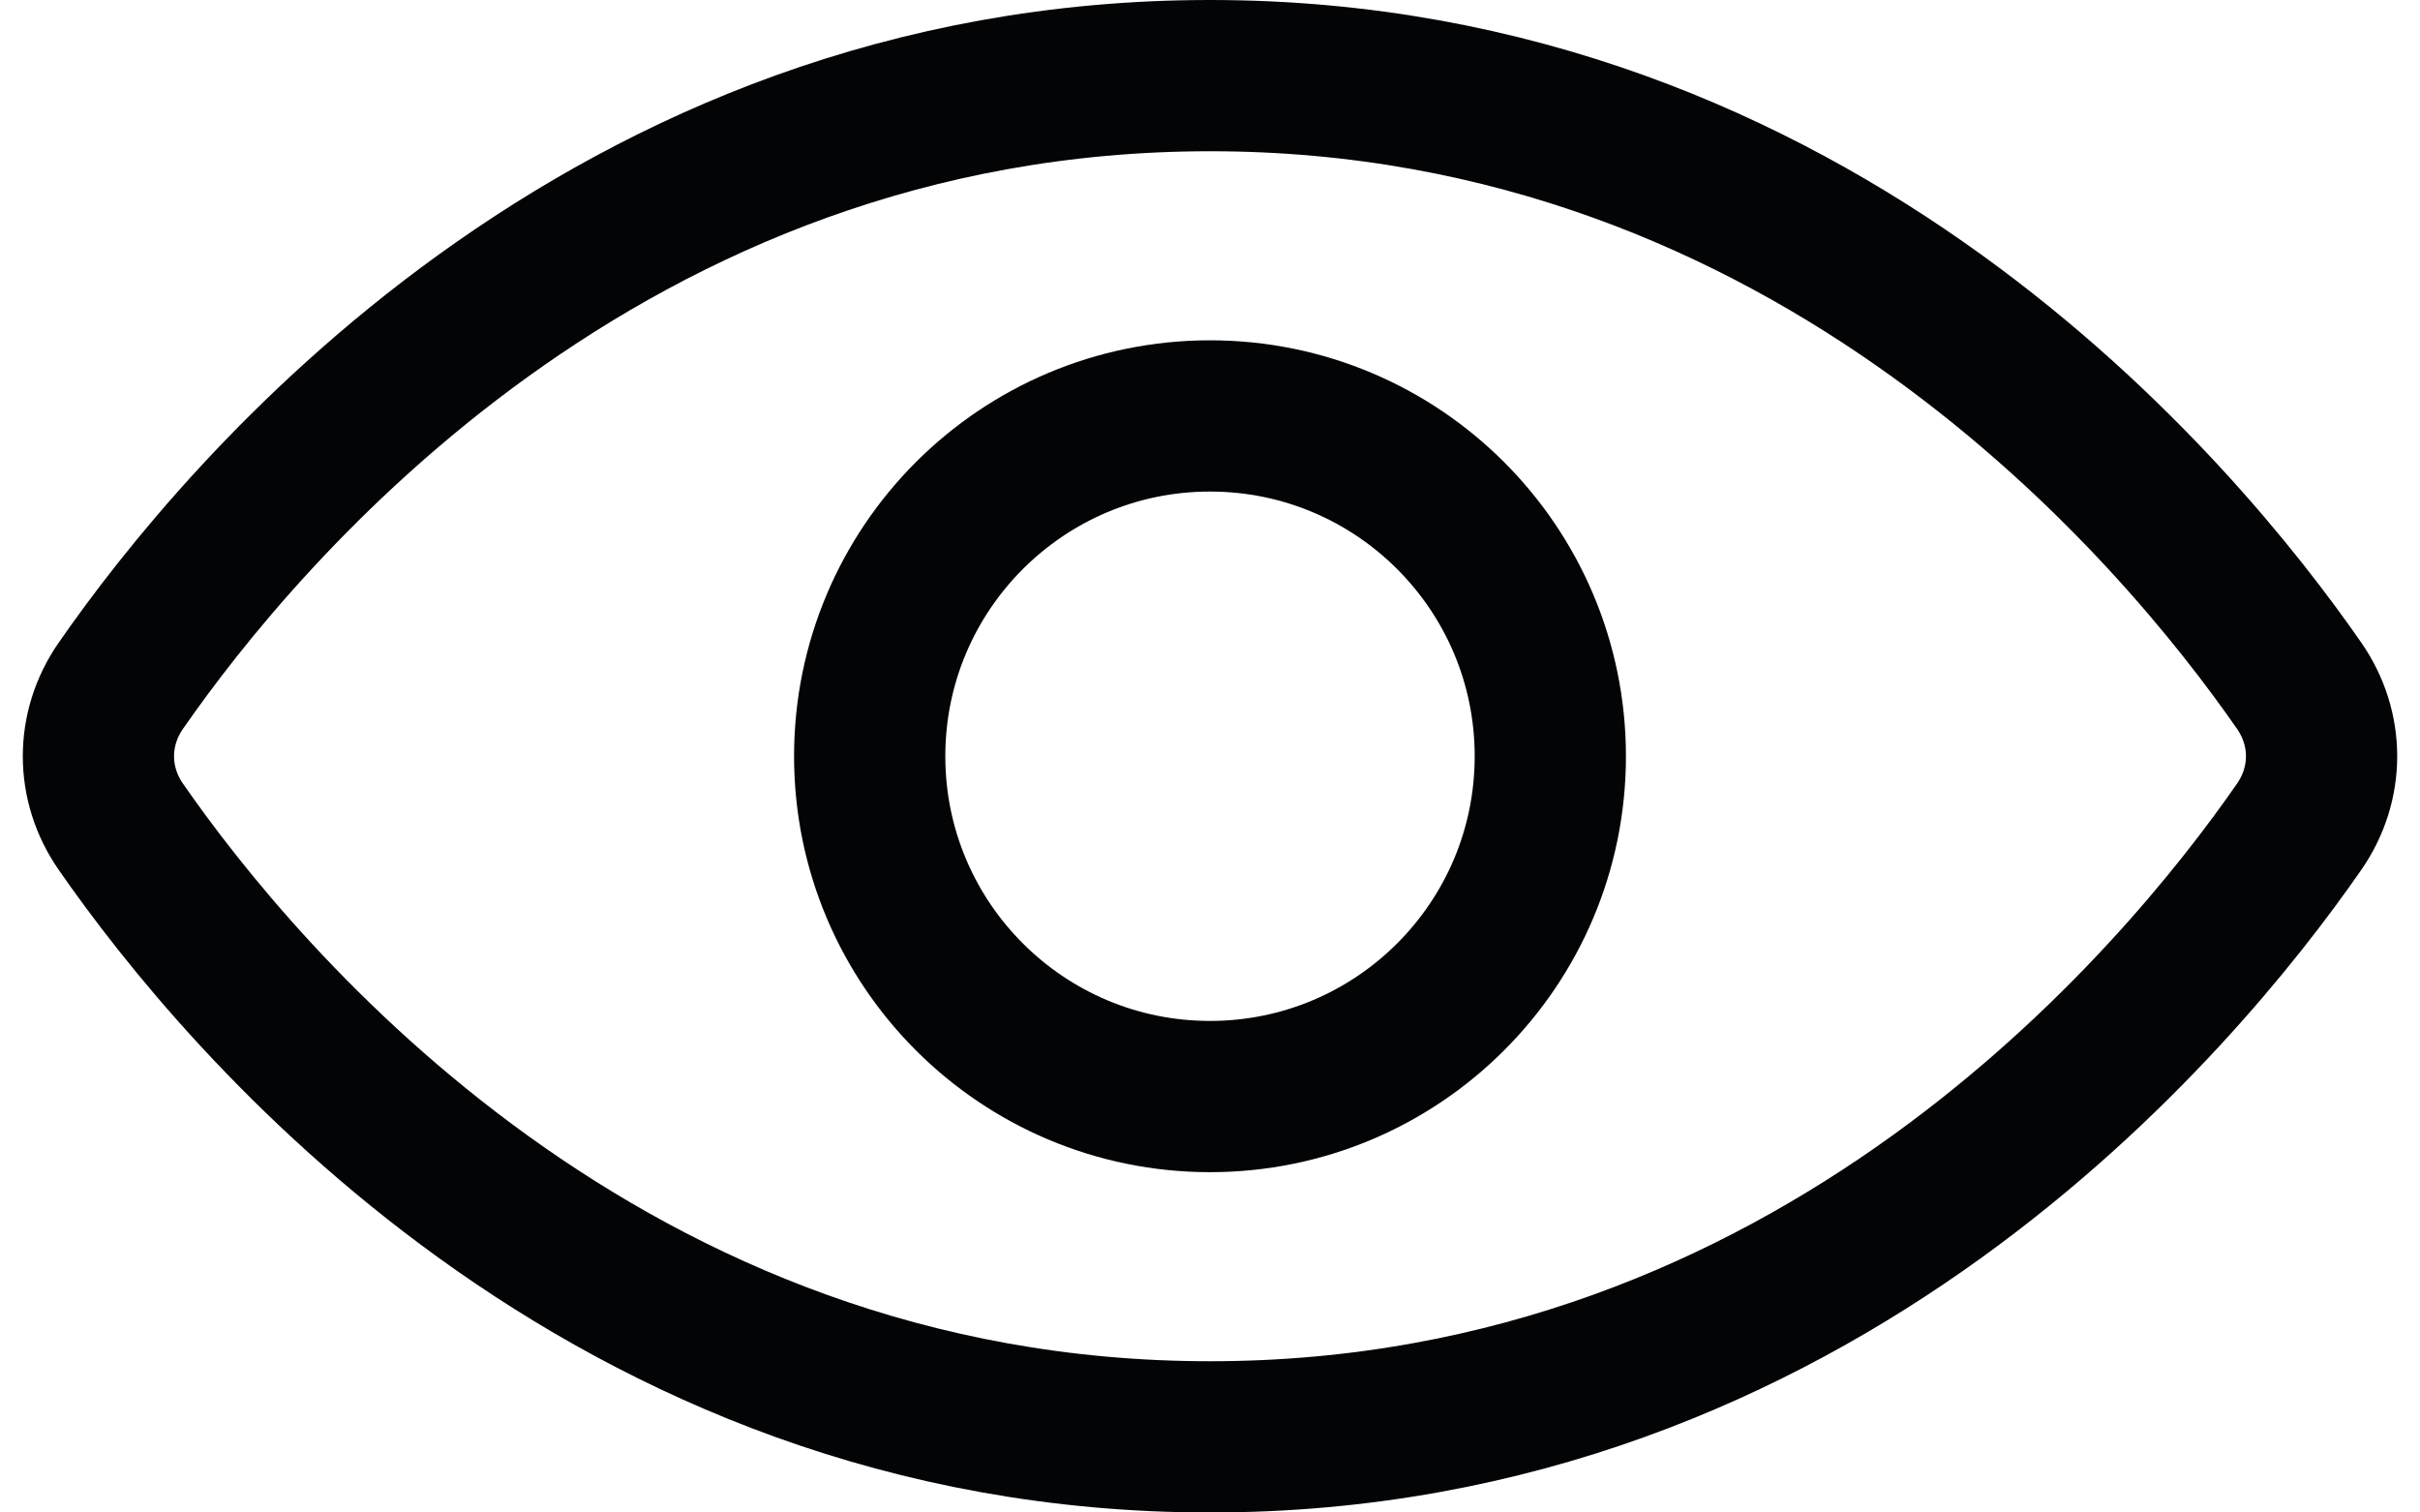
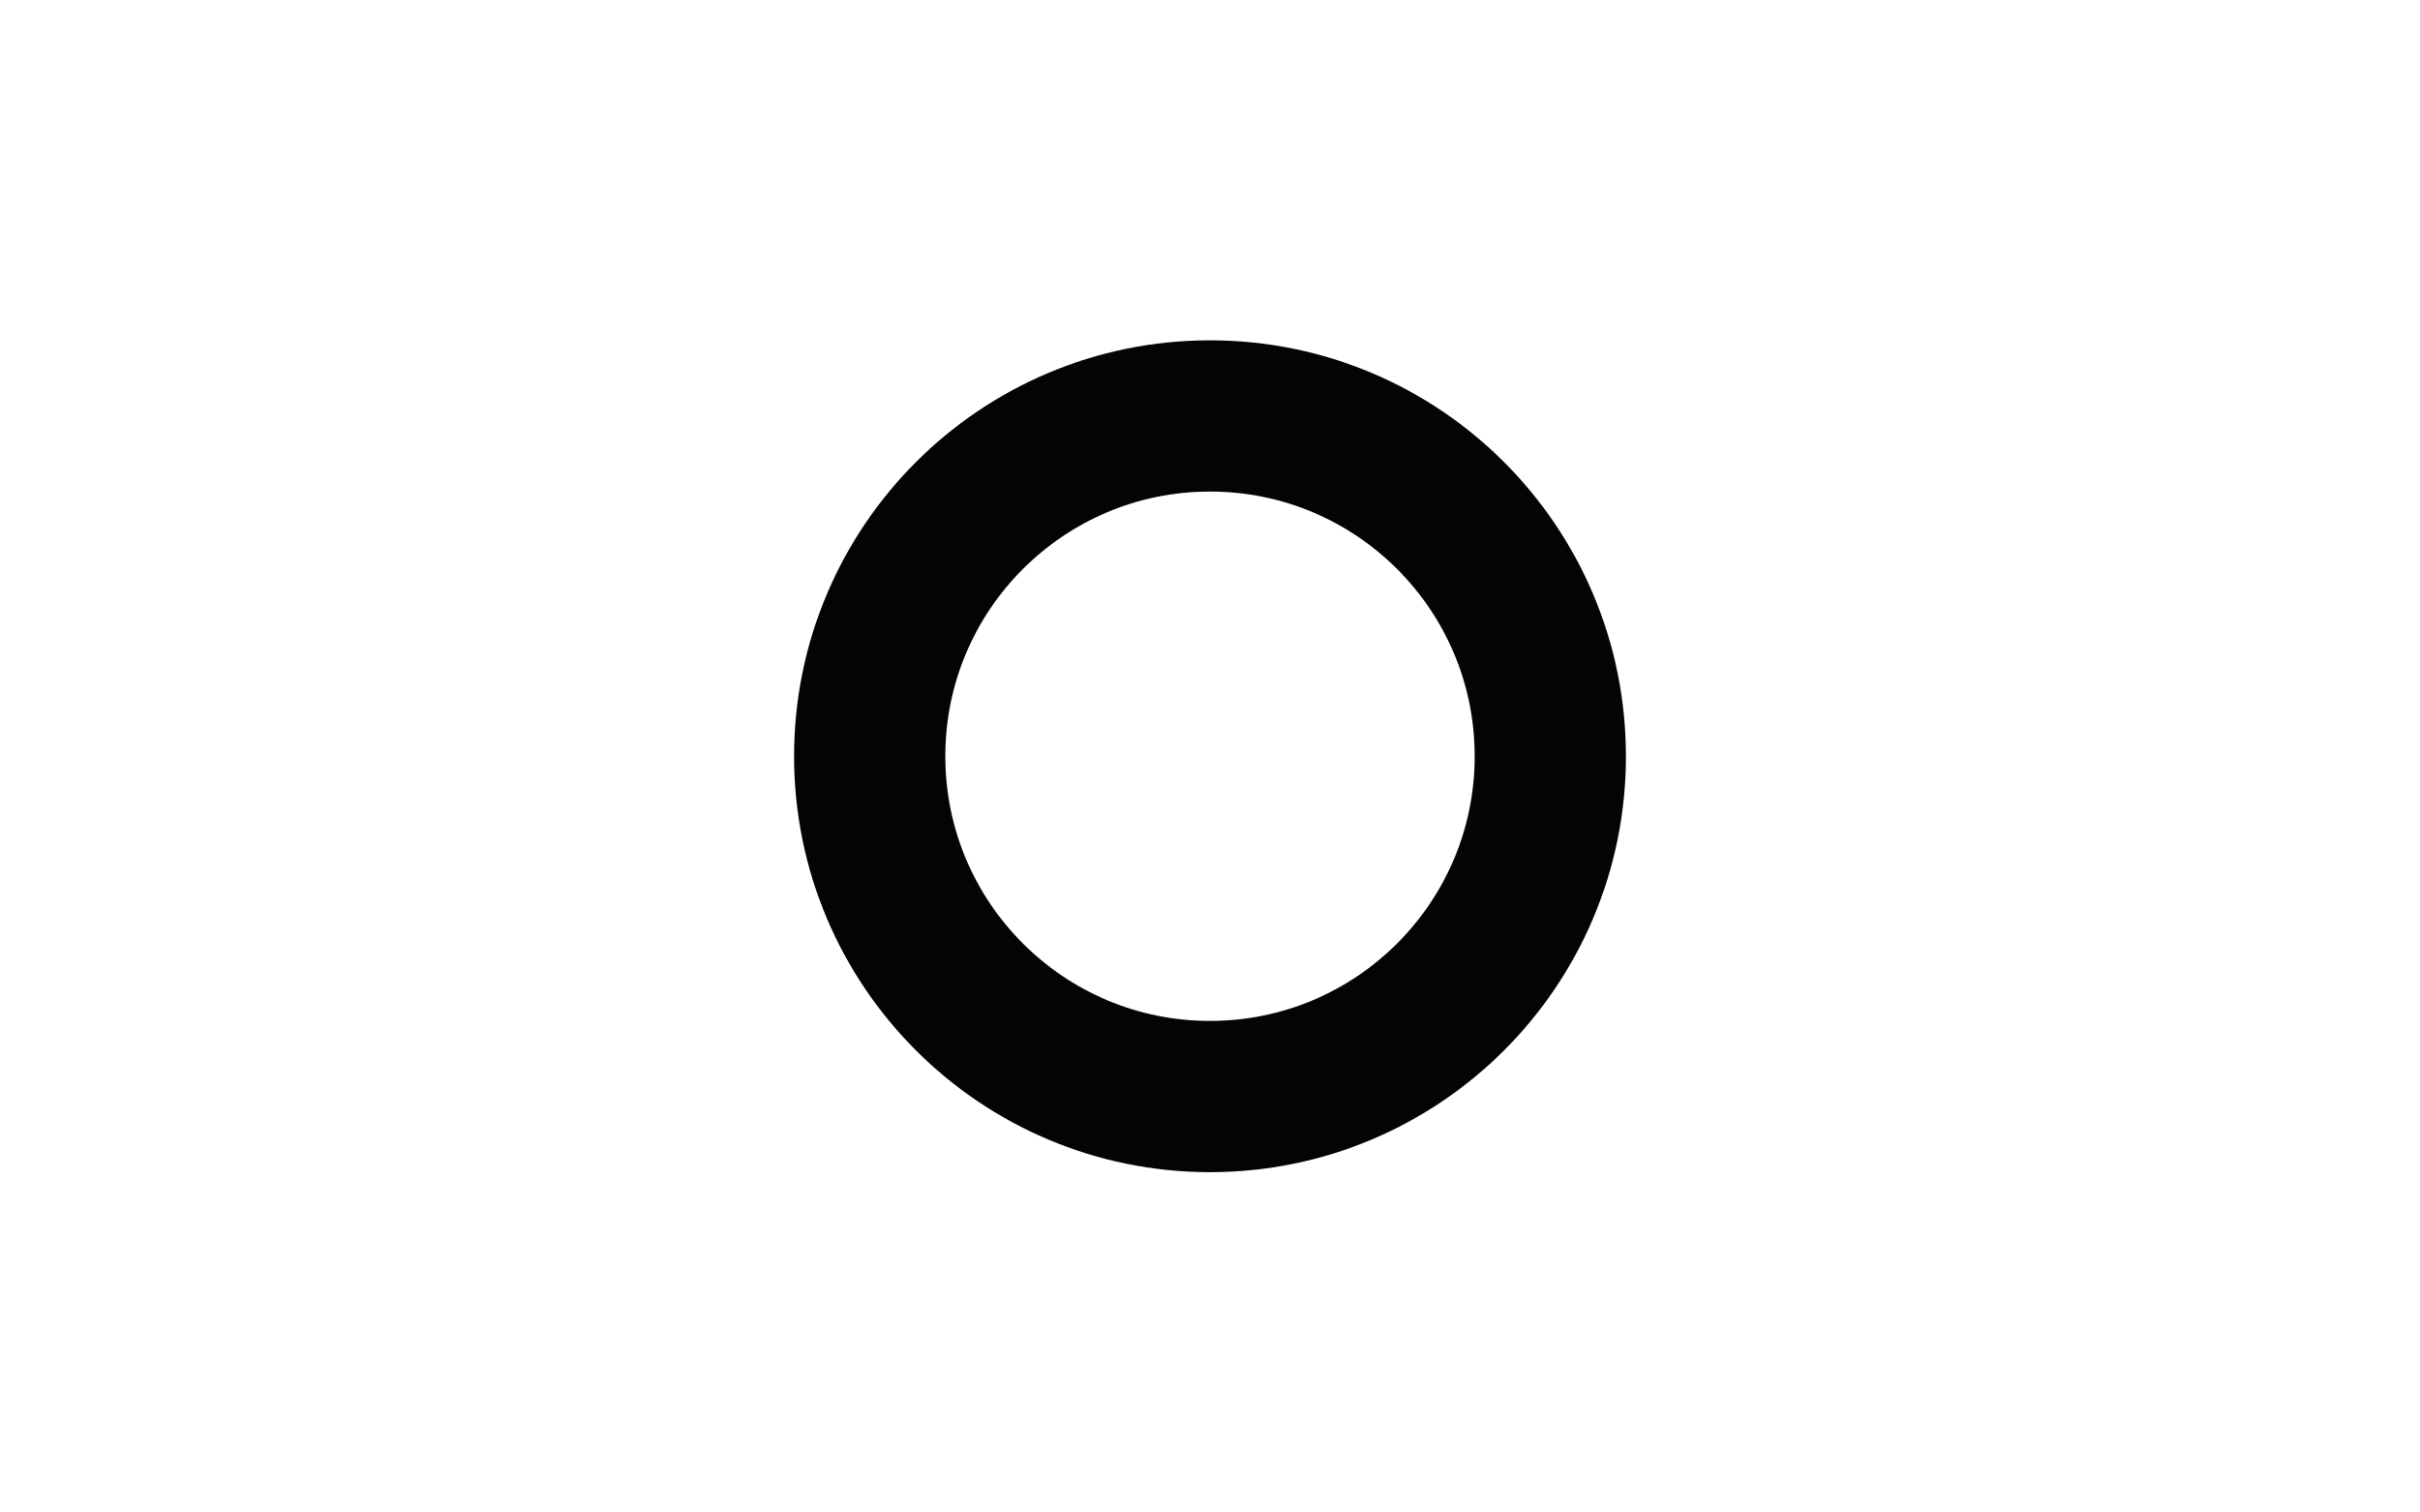
<svg xmlns="http://www.w3.org/2000/svg" width="32" height="20" viewBox="0 0 32 20" fill="none">
-   <path d="M16 19C7.994 19 3.193 13.232 1.597 10.931C1.203 10.363 1.203 9.637 1.597 9.069C3.193 6.768 7.994 1 16 1C24.006 1 28.807 6.768 30.403 9.069C30.797 9.637 30.797 10.363 30.403 10.931C28.807 13.232 24.006 19 16 19Z" stroke="#030406" stroke-width="2" stroke-linecap="round" />
  <circle cx="16" cy="10" r="4.5" stroke="#030406" stroke-width="2" />
</svg>